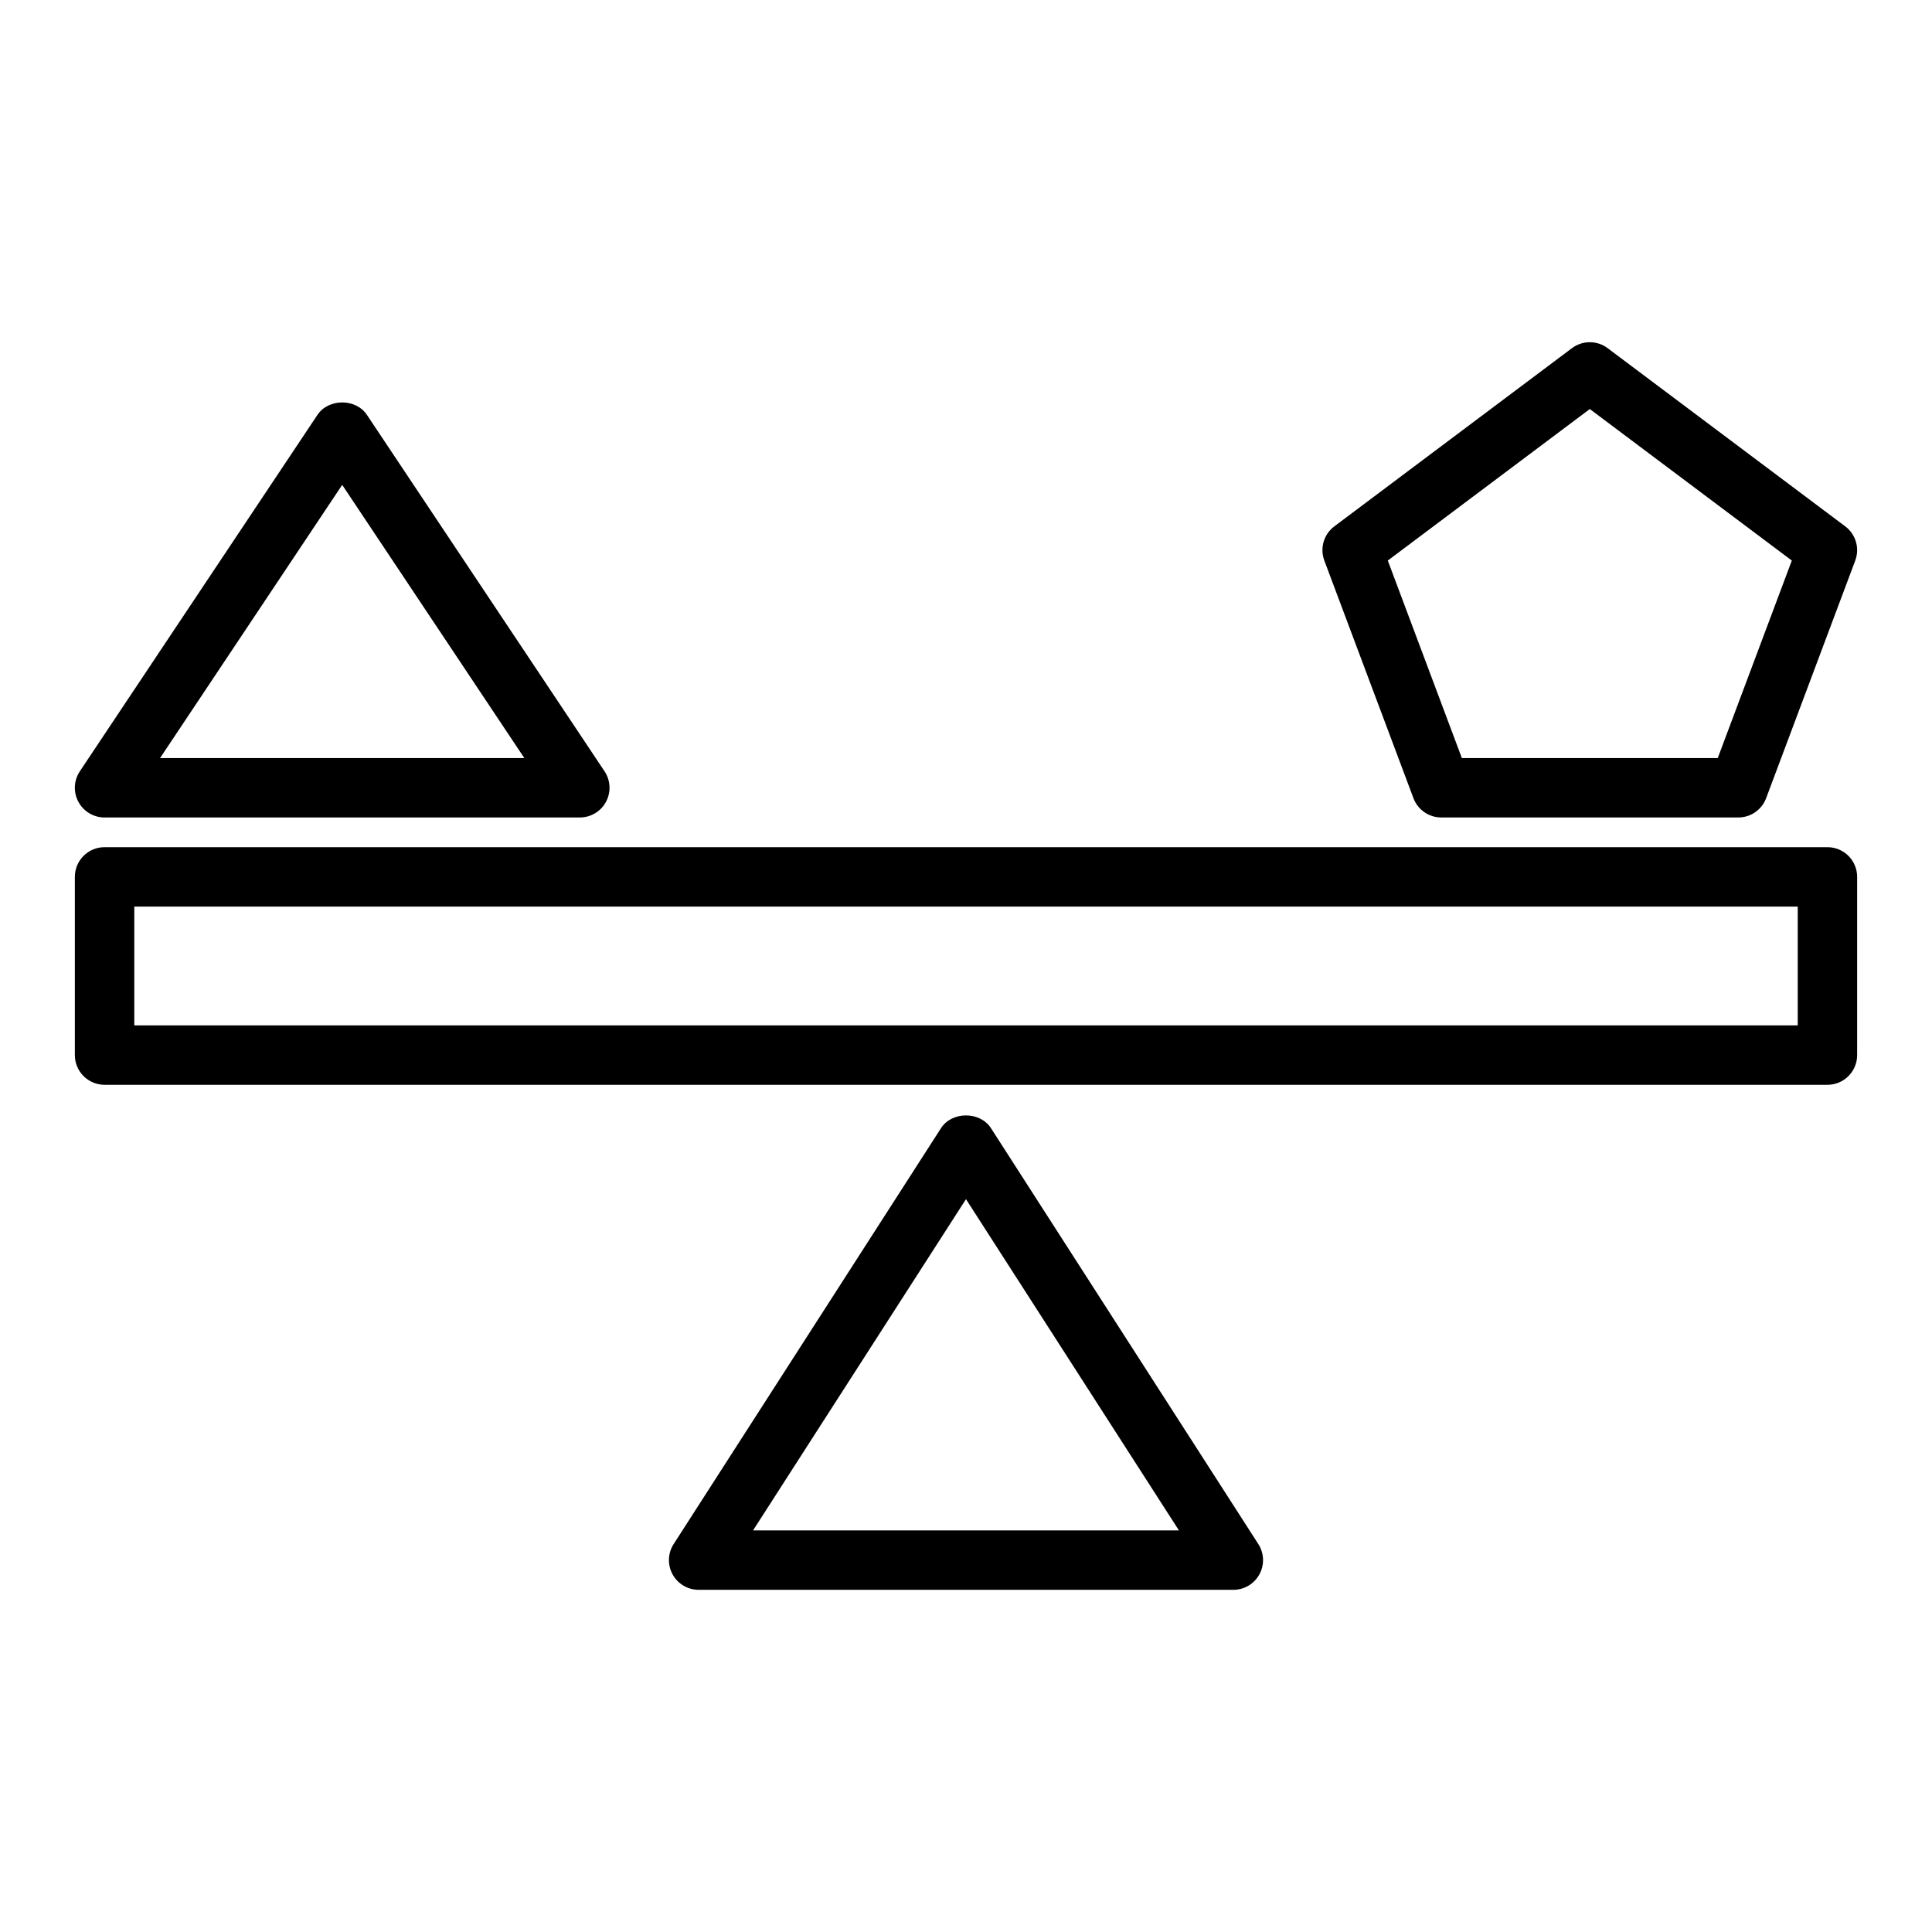
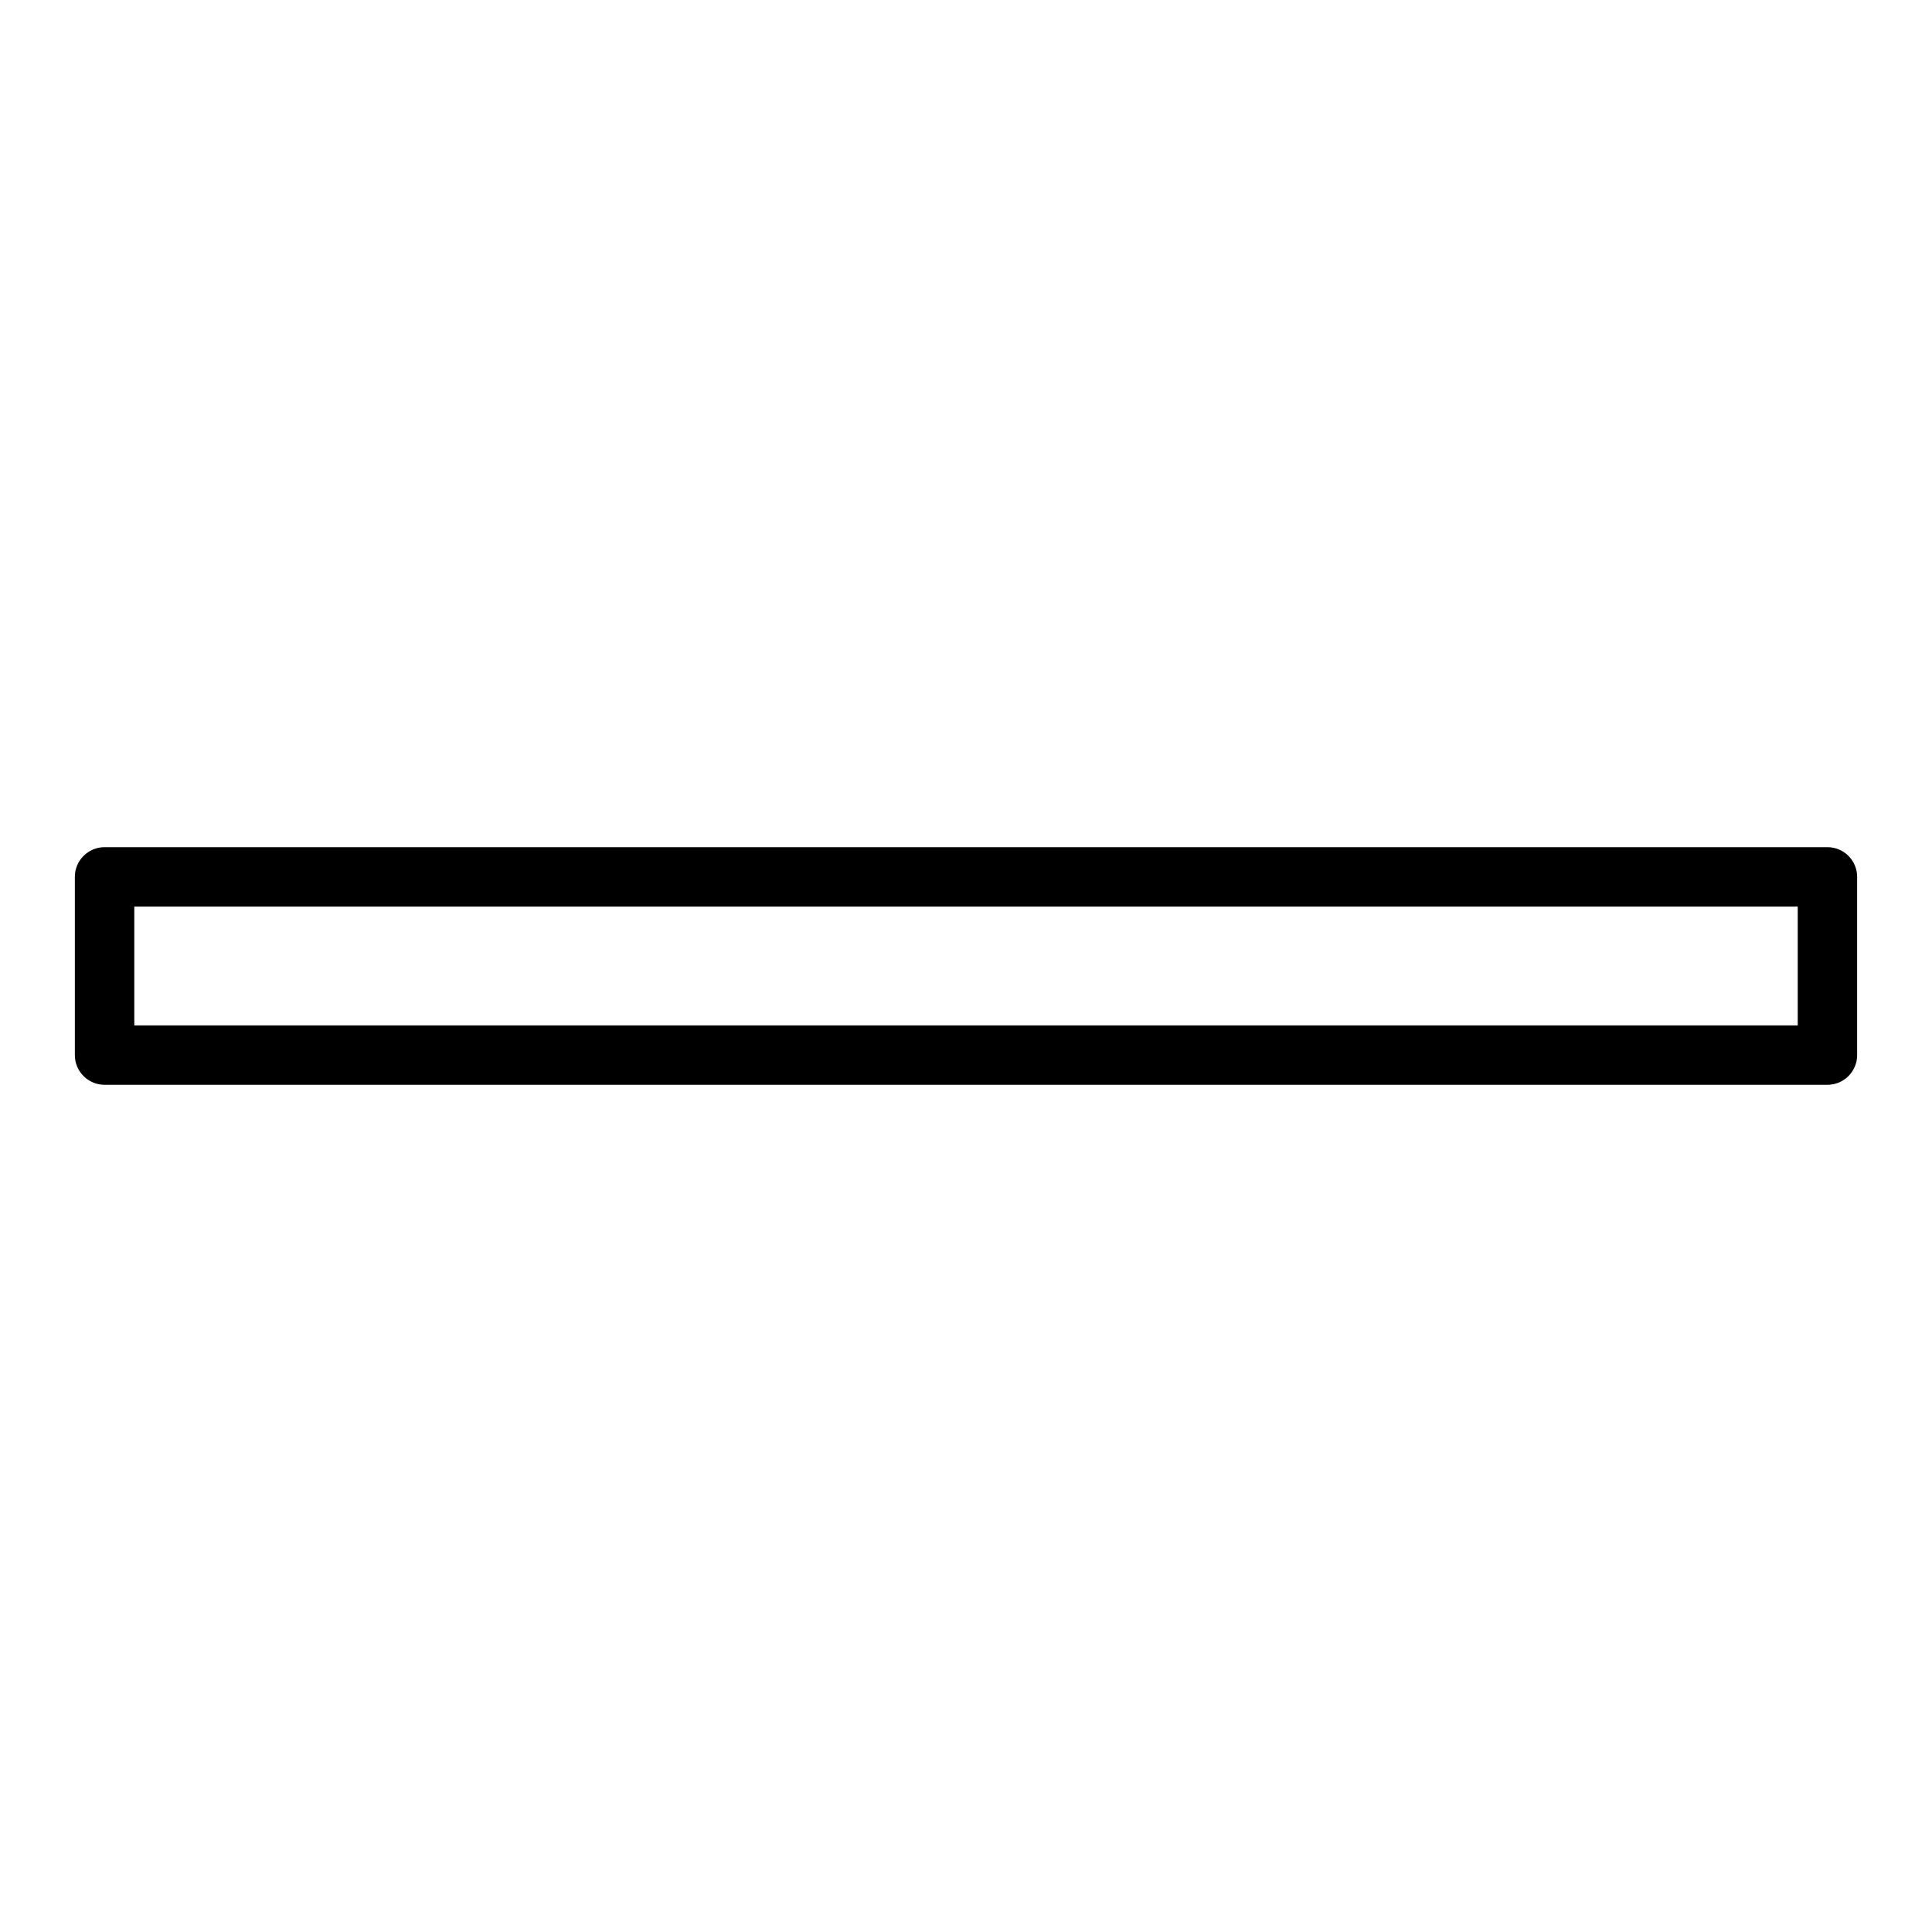
<svg xmlns="http://www.w3.org/2000/svg" fill="#000000" width="800px" height="800px" version="1.1" viewBox="144 144 512 512">
  <g>
-     <path d="m171.71 360.64h125.95c2.902 0 5.57-1.598 6.941-4.16 1.367-2.559 1.219-5.664-0.391-8.078l-62.977-94.465c-2.922-4.383-10.18-4.383-13.098 0l-62.977 94.465c-1.609 2.414-1.762 5.519-0.391 8.078 1.367 2.562 4.035 4.16 6.938 4.16zm62.977-88.145 48.266 72.402h-96.535z" />
-     <path d="m406.62 442.98c-2.898-4.512-10.348-4.512-13.246 0l-70.848 110.21c-1.559 2.422-1.668 5.5-0.289 8.027 1.379 2.527 4.031 4.102 6.91 4.102h141.7c2.879 0 5.531-1.57 6.91-4.102 1.379-2.523 1.27-5.606-0.289-8.027zm-63.055 106.59 56.43-87.781 56.43 87.781z" />
-     <path d="m518.58 355.53c1.152 3.07 4.09 5.109 7.371 5.109h78.719c3.281 0 6.219-2.039 7.371-5.109l23.617-62.977c1.227-3.273 0.145-6.965-2.648-9.059l-62.977-47.23c-2.797-2.098-6.648-2.098-9.449 0l-62.977 47.23c-2.793 2.094-3.875 5.785-2.648 9.059zm46.734-103.13 53.535 40.152-19.629 52.344h-67.812l-19.629-52.344z" />
    <path d="m628.29 368.51h-456.58c-4.348 0-7.871 3.523-7.871 7.871v47.23c0 4.348 3.523 7.871 7.871 7.871h456.58c4.348 0 7.871-3.523 7.871-7.871v-47.23c0.004-4.344-3.523-7.871-7.871-7.871zm-7.871 47.234h-440.83v-31.488h440.83z" />
  </g>
</svg>